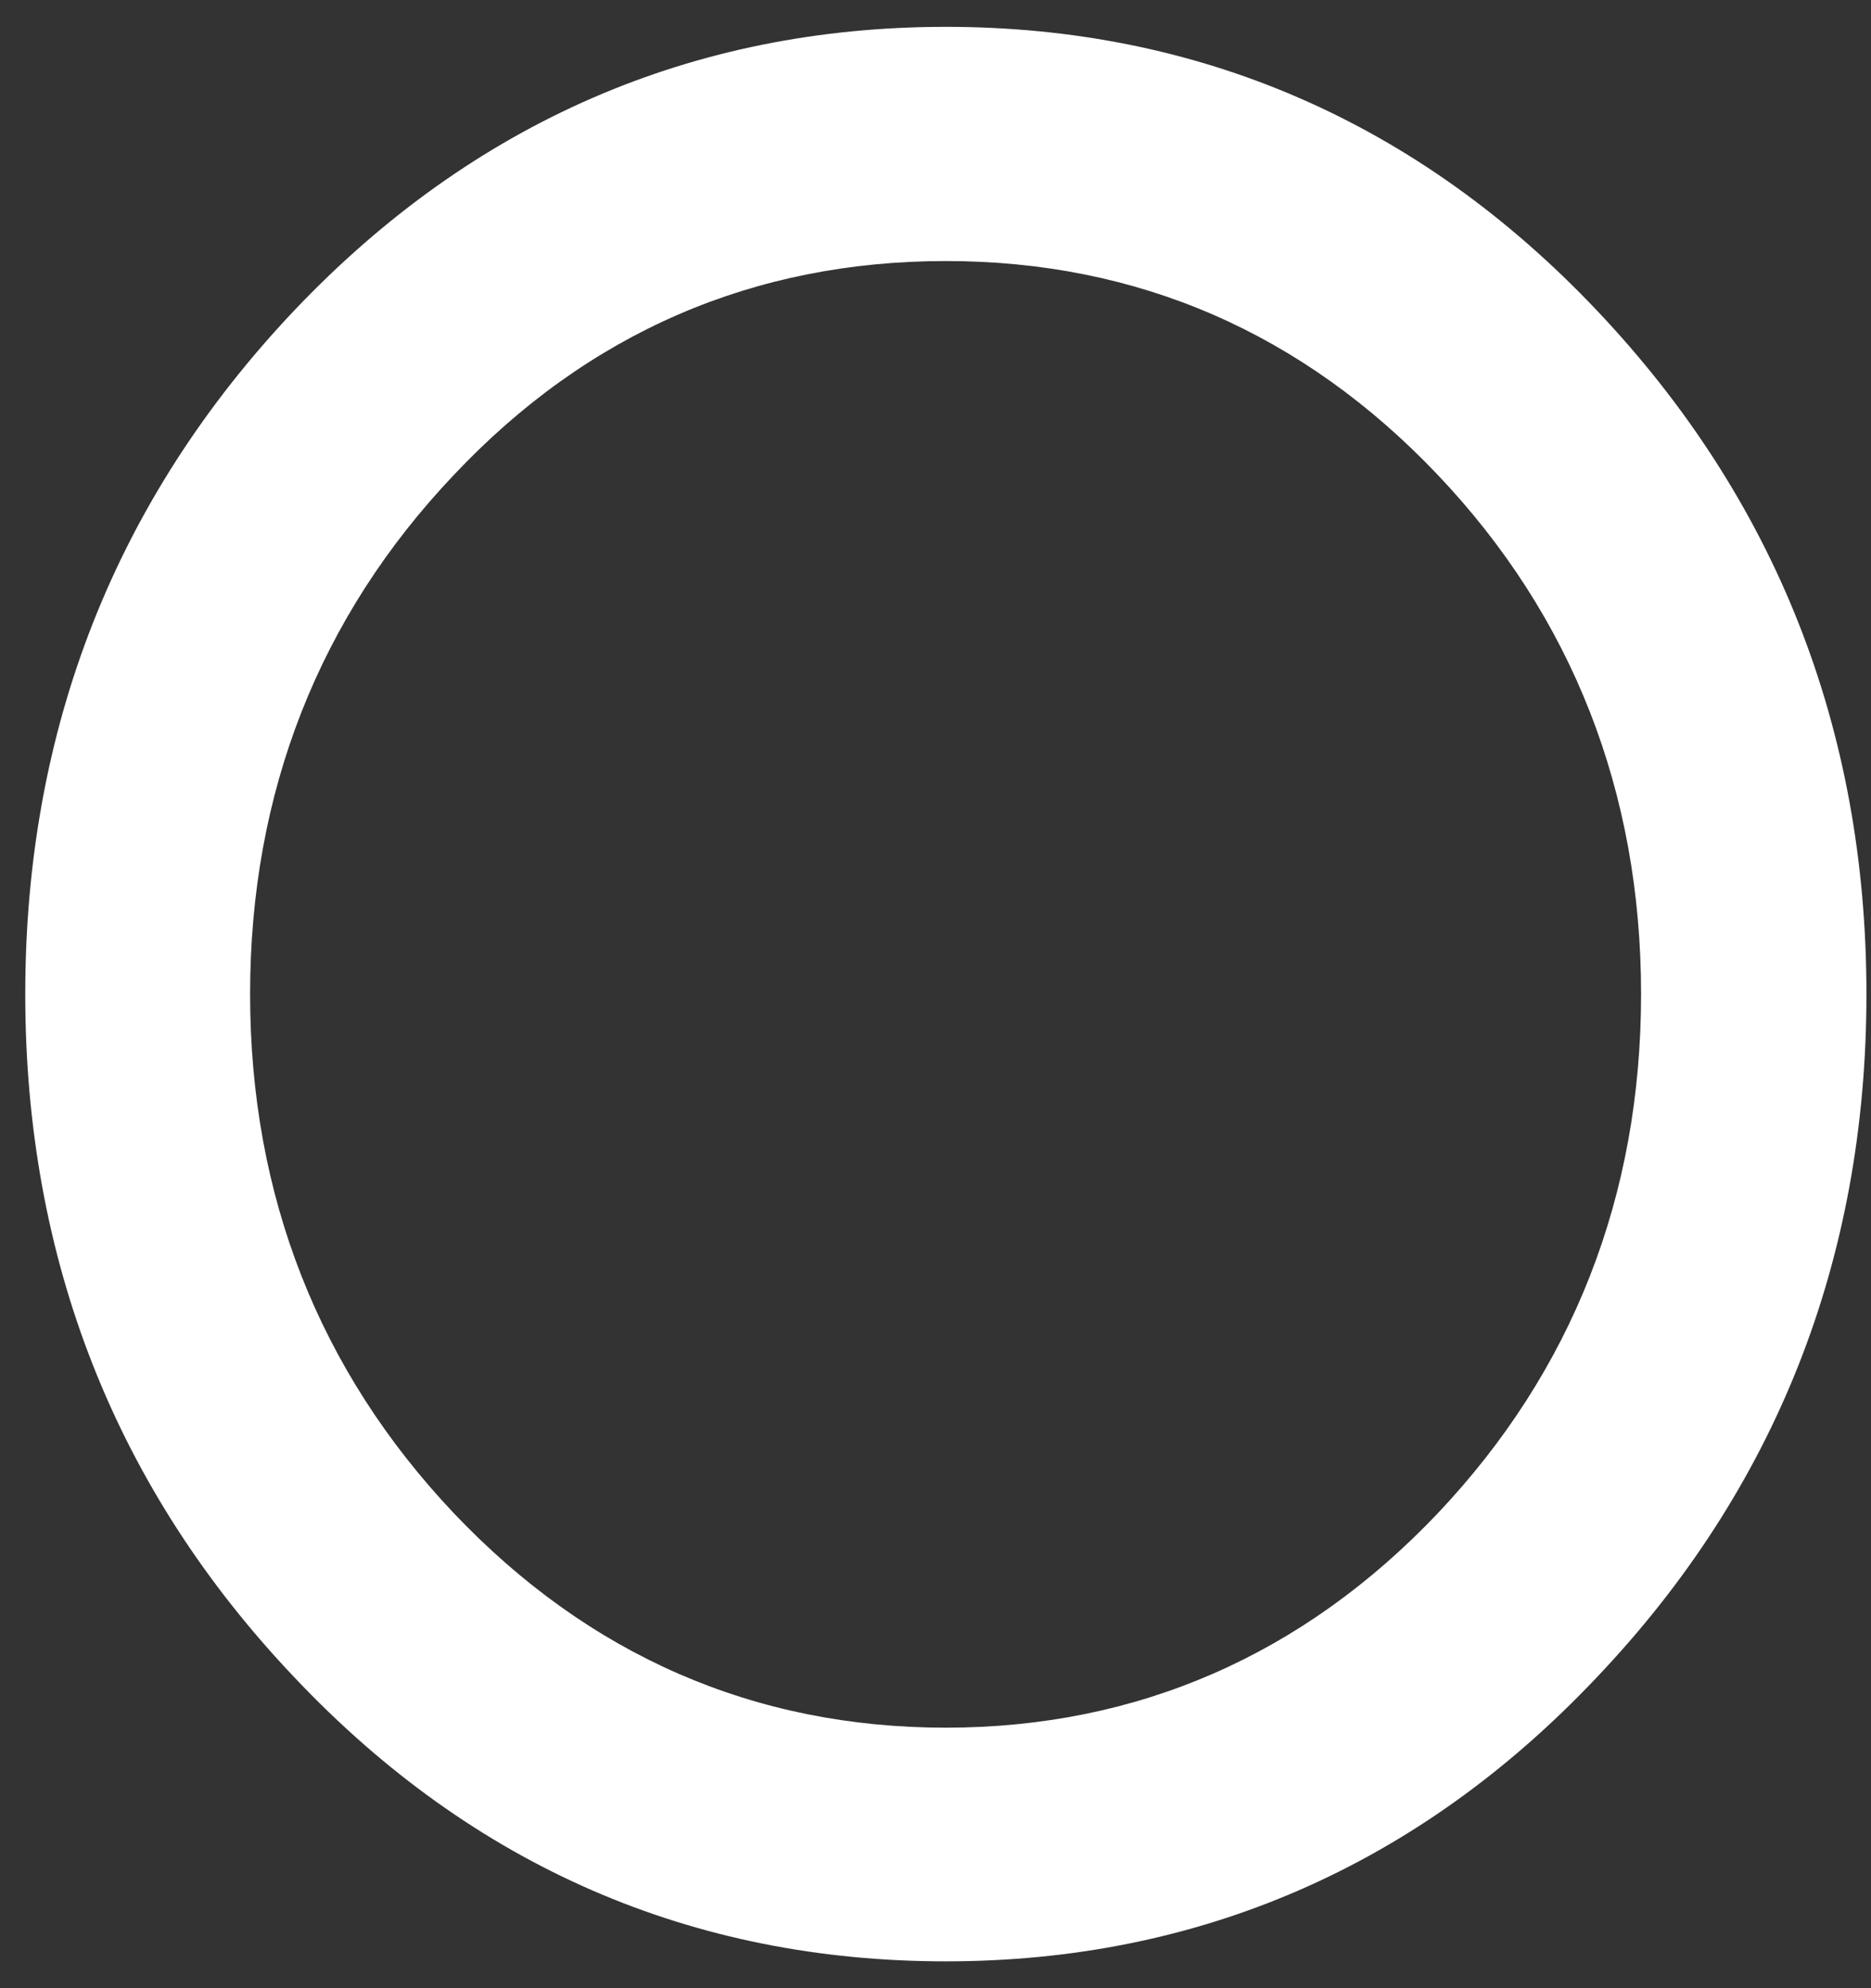
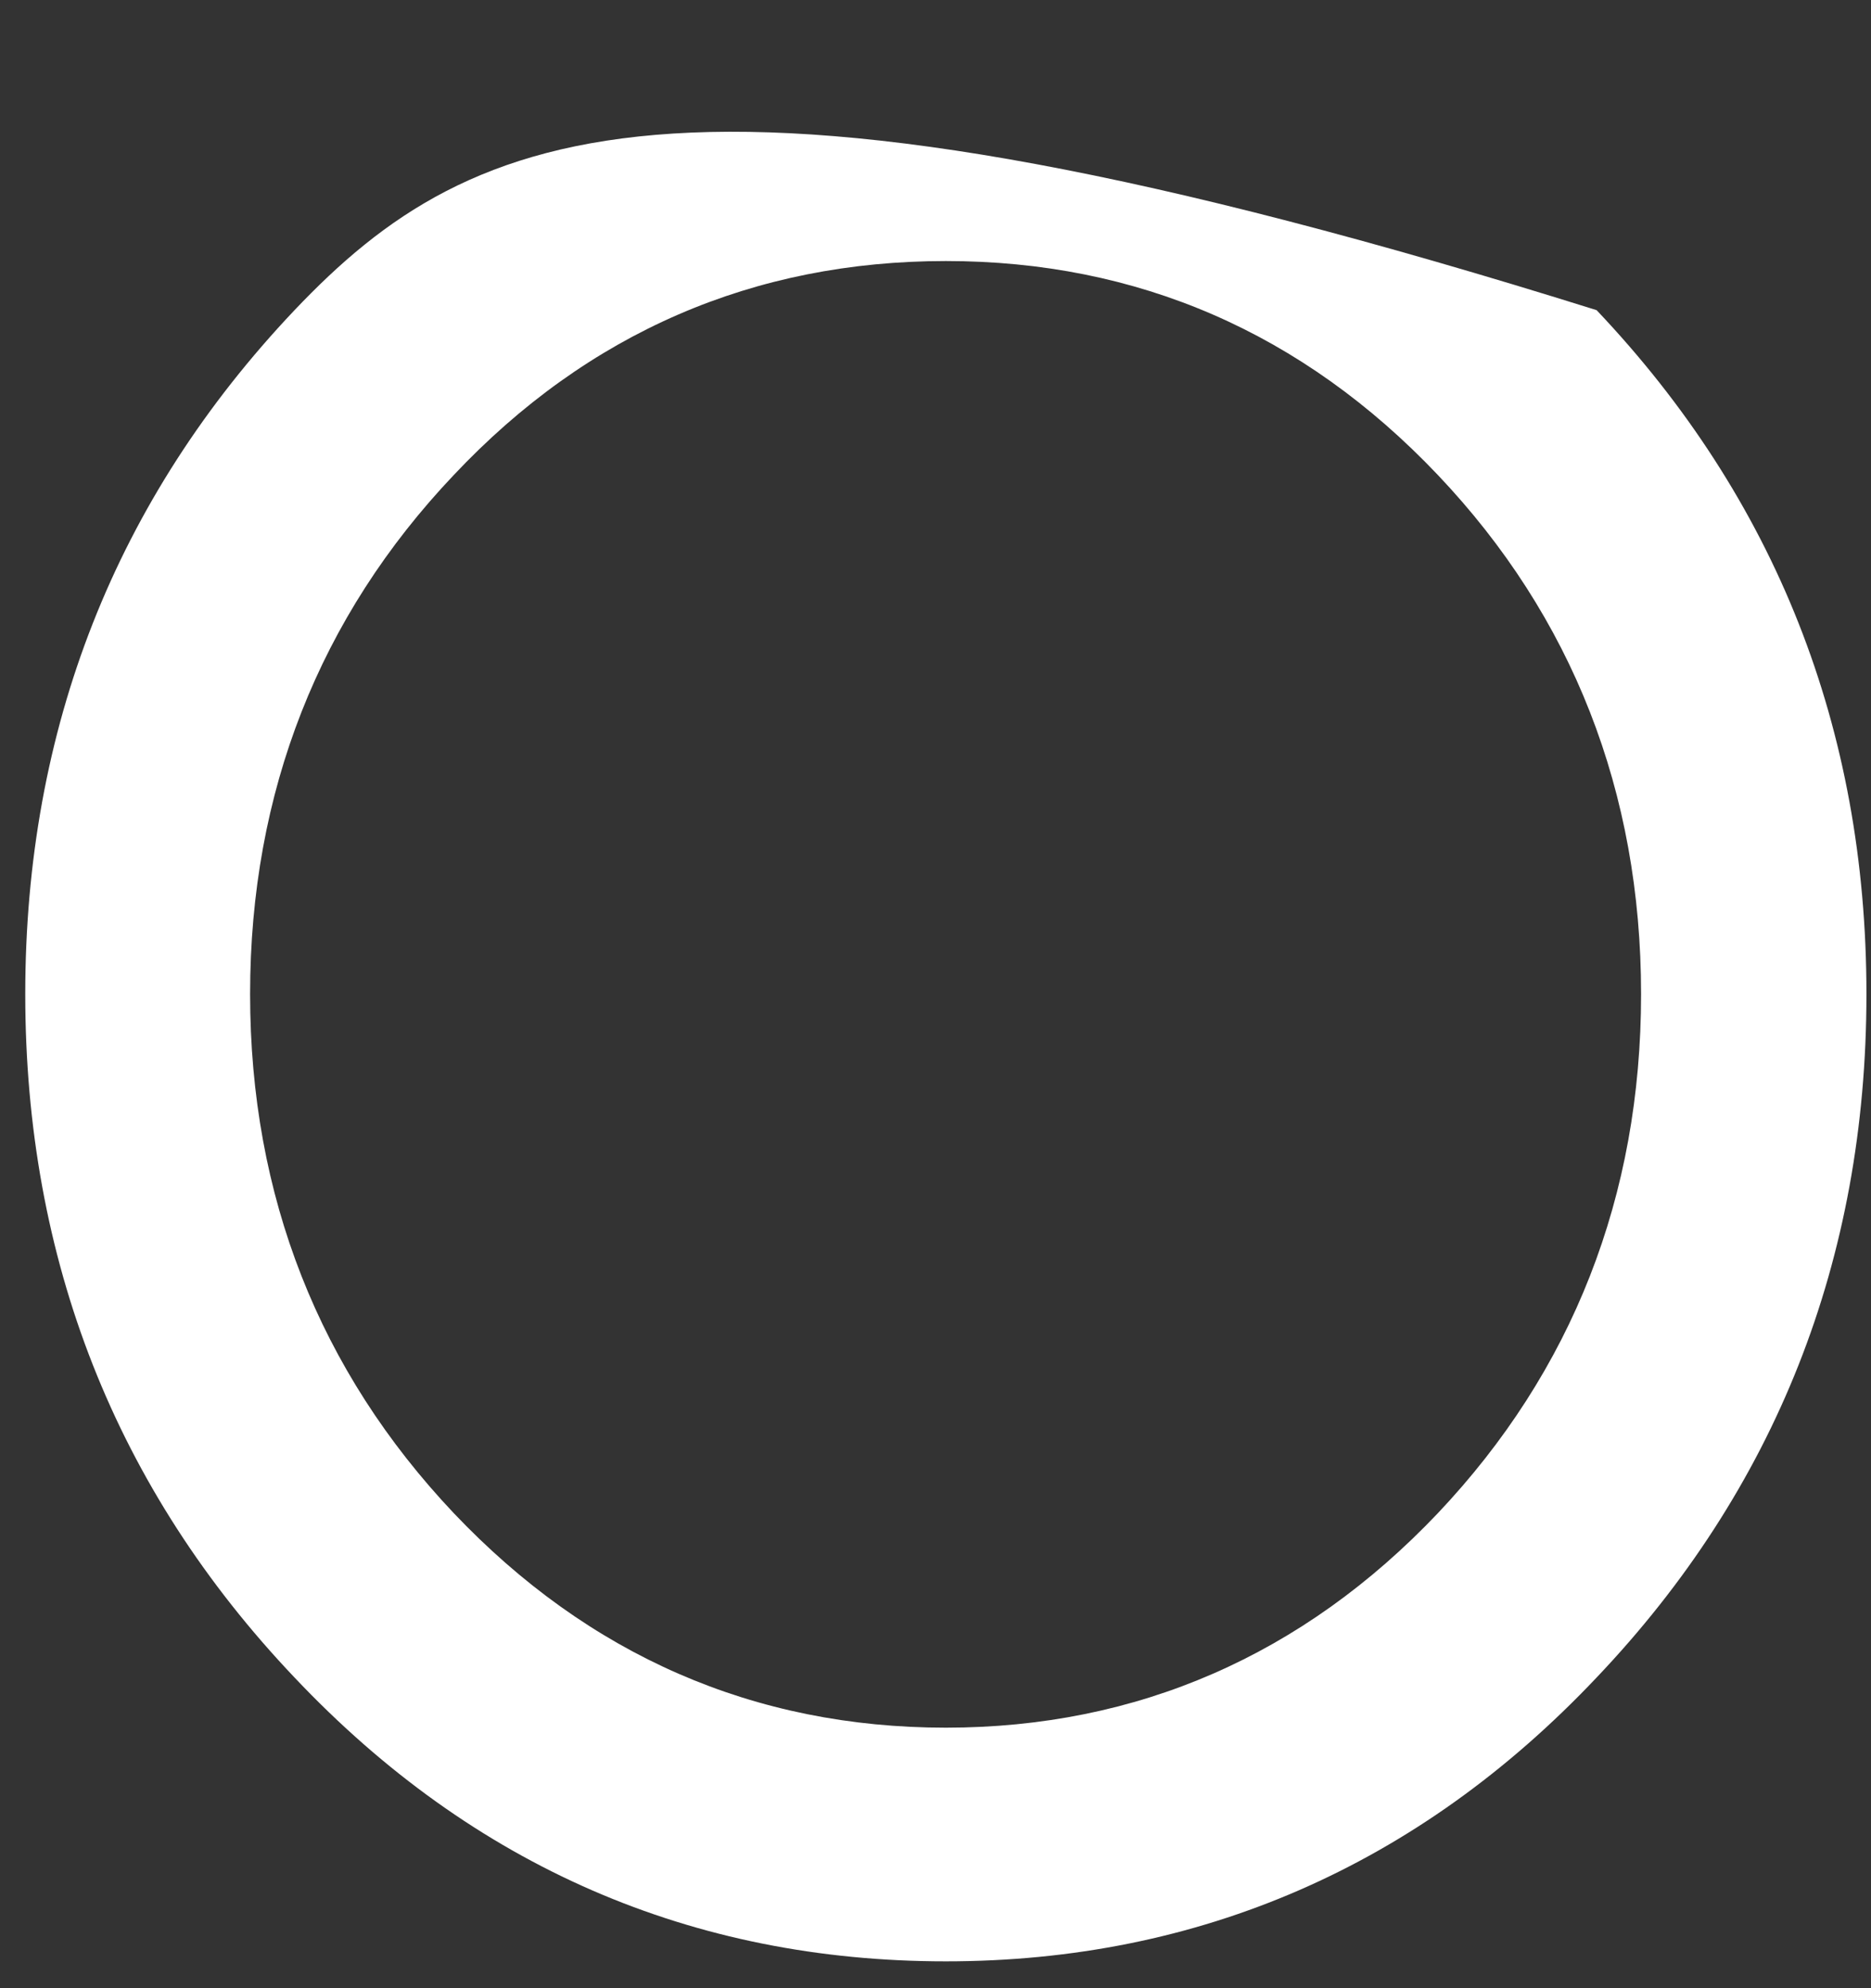
<svg xmlns="http://www.w3.org/2000/svg" width="64" height="68" viewBox="0 0 64 68" fill="none">
  <rect x="0" y="0" width="64" height="68" fill="#333333" stroke="none" />
-   <path d="M54.614 10.608C48.514 4.172 41 0.918 32.354 0.918C23.69 0.918 16.175 4.189 10.075 10.608C3.958 17.061 0.864 24.912 0.864 34C0.864 43.088 3.958 50.939 10.075 57.375C16.193 63.846 23.69 67.082 32.354 67.082C41 67.082 48.514 63.828 54.614 57.375C60.732 50.939 63.844 43.088 63.844 34C63.844 24.912 60.732 17.061 54.614 10.608ZM49.186 51.752C44.572 56.614 38.896 59.09 32.354 59.09C25.794 59.09 20.136 56.614 15.521 51.752C10.924 46.89 8.555 40.913 8.555 34C8.555 27.087 10.924 21.093 15.521 16.248C20.118 11.368 25.794 8.928 32.354 8.928C38.896 8.928 44.554 11.368 49.186 16.248C53.783 21.093 56.135 27.087 56.135 34C56.135 40.913 53.783 46.89 49.186 51.752Z" fill="white" />
+   <path d="M54.614 10.608C23.69 0.918 16.175 4.189 10.075 10.608C3.958 17.061 0.864 24.912 0.864 34C0.864 43.088 3.958 50.939 10.075 57.375C16.193 63.846 23.69 67.082 32.354 67.082C41 67.082 48.514 63.828 54.614 57.375C60.732 50.939 63.844 43.088 63.844 34C63.844 24.912 60.732 17.061 54.614 10.608ZM49.186 51.752C44.572 56.614 38.896 59.09 32.354 59.09C25.794 59.09 20.136 56.614 15.521 51.752C10.924 46.89 8.555 40.913 8.555 34C8.555 27.087 10.924 21.093 15.521 16.248C20.118 11.368 25.794 8.928 32.354 8.928C38.896 8.928 44.554 11.368 49.186 16.248C53.783 21.093 56.135 27.087 56.135 34C56.135 40.913 53.783 46.89 49.186 51.752Z" fill="white" />
</svg>